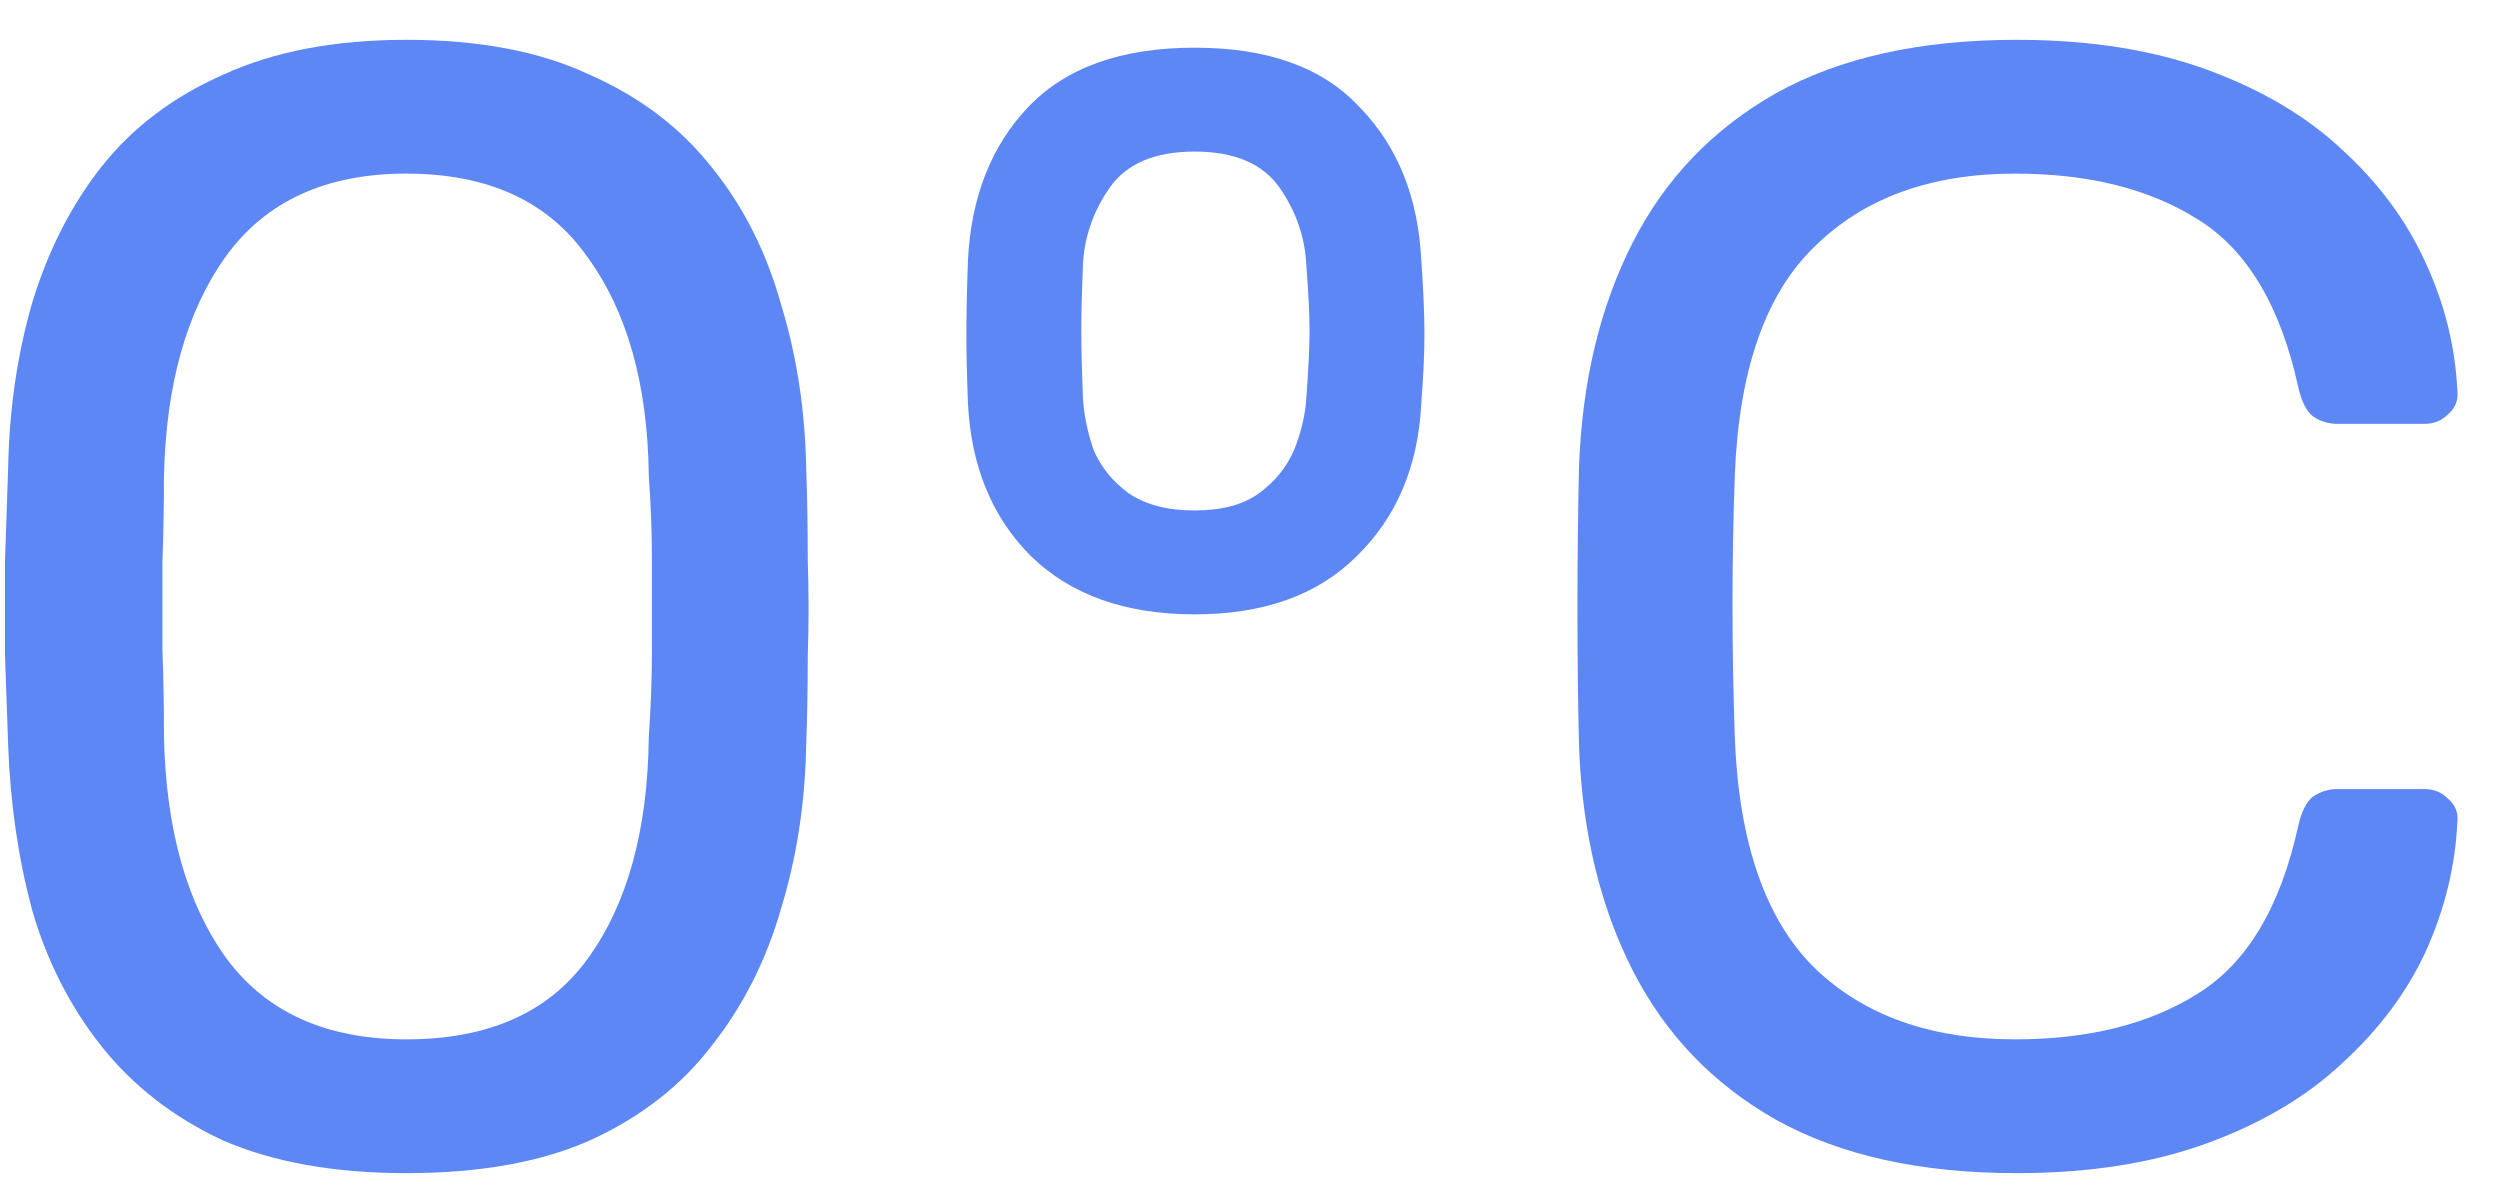
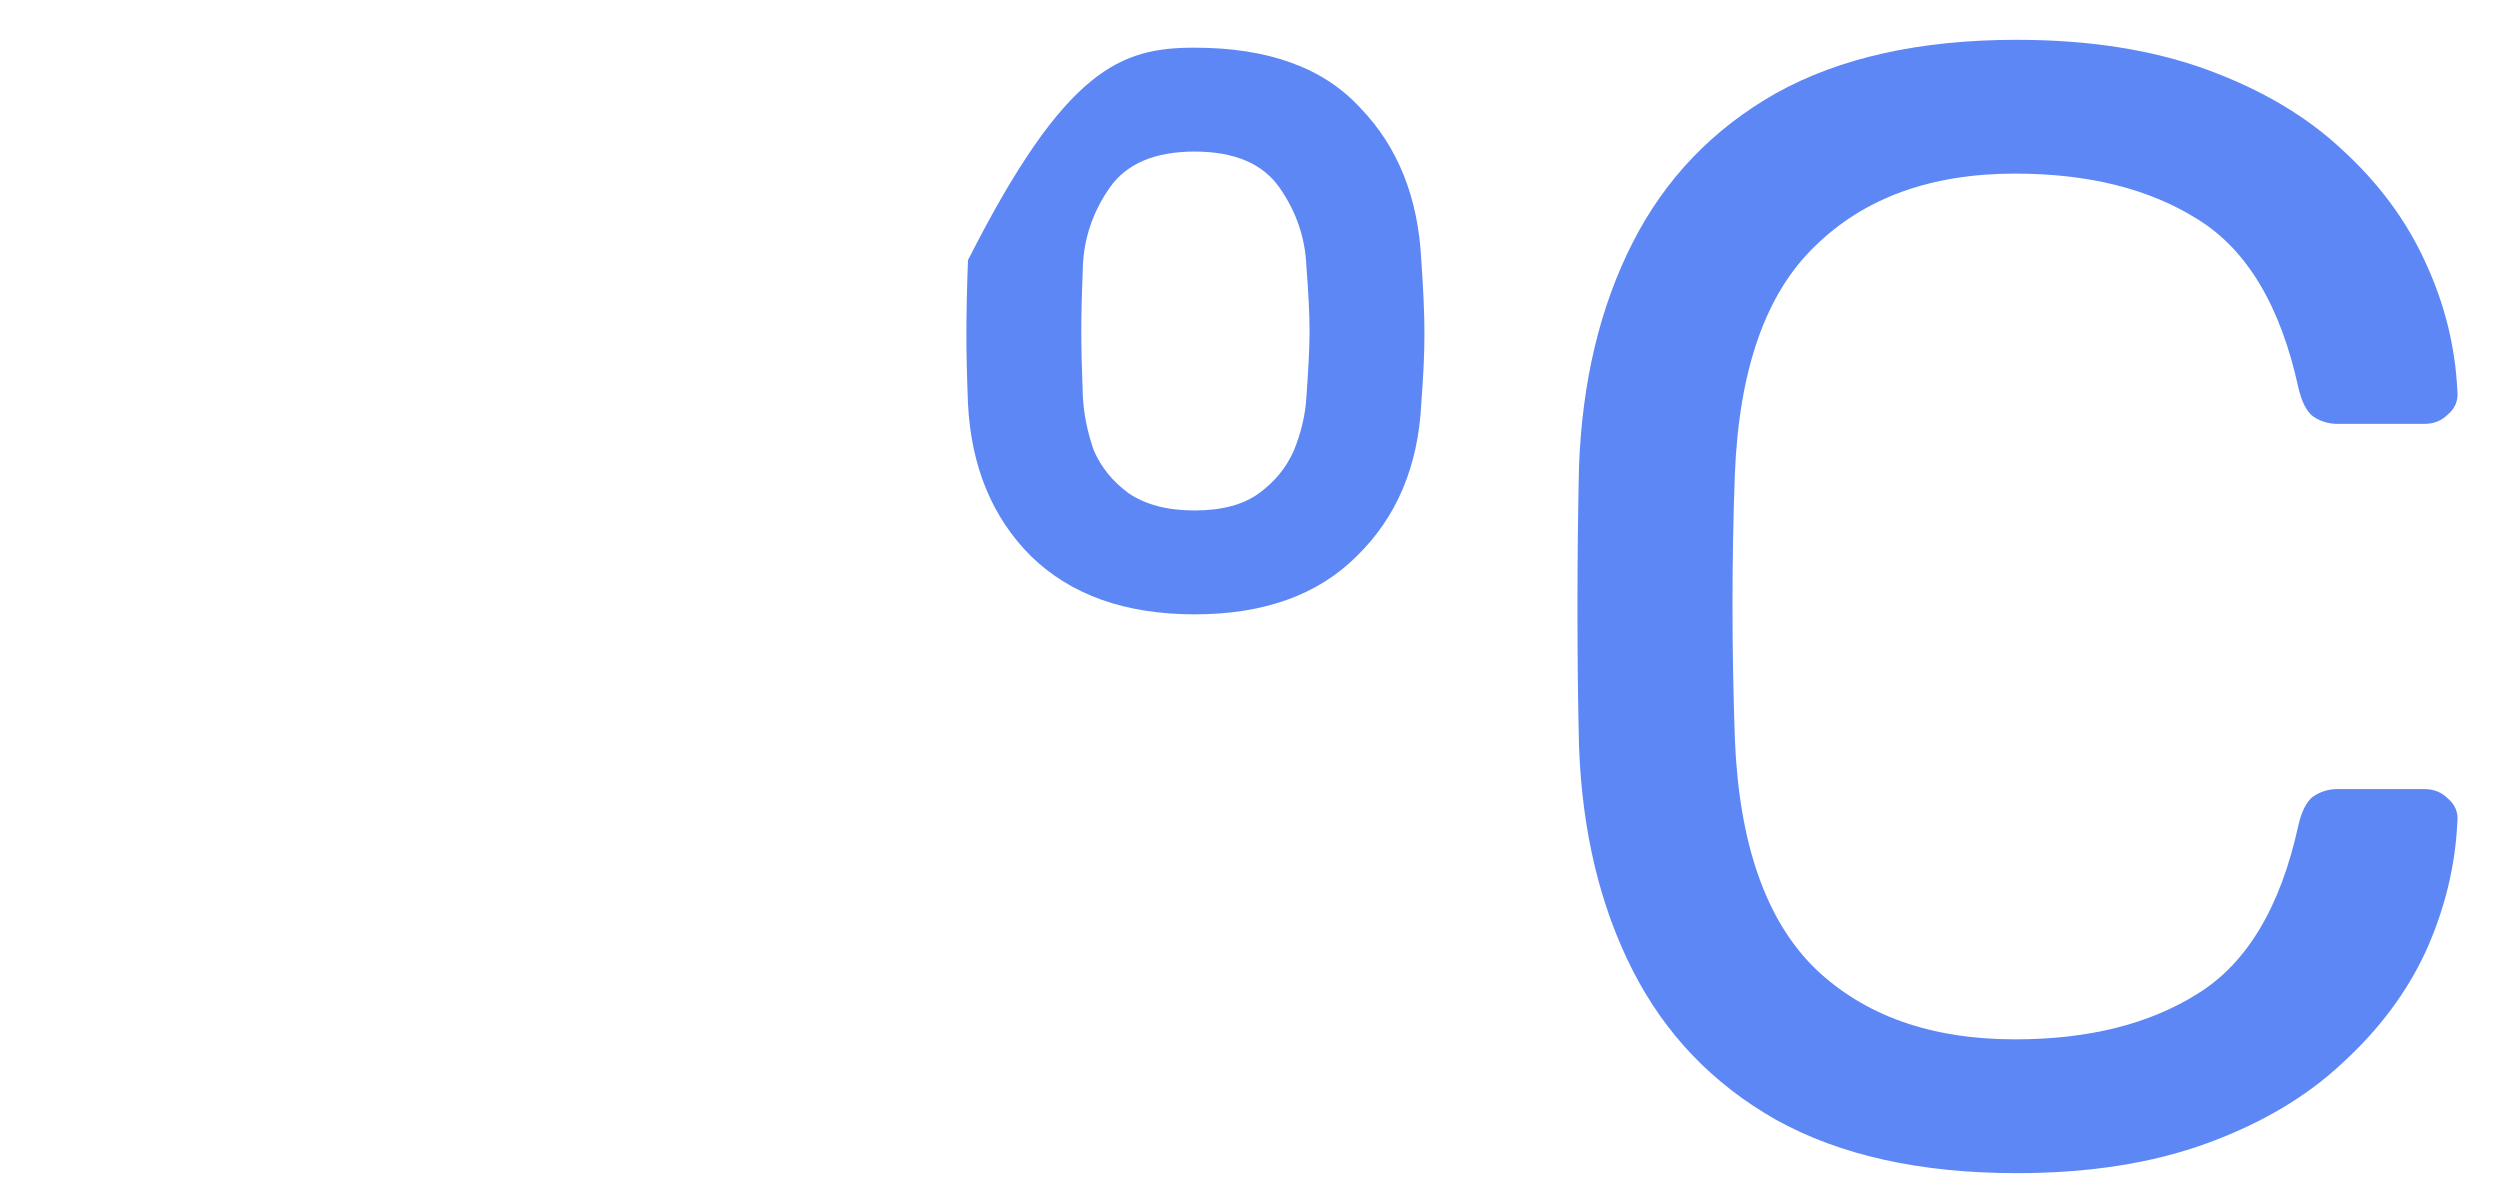
<svg xmlns="http://www.w3.org/2000/svg" width="54" height="26" viewBox="0 0 54 26" fill="none">
-   <path d="M8.778 25.34C7.214 25.34 5.888 25.102 4.8 24.626C3.735 24.127 2.862 23.447 2.182 22.586C1.502 21.724 1.003 20.738 0.686 19.628C0.391 18.517 0.221 17.338 0.176 16.092C0.153 15.48 0.131 14.834 0.108 14.154C0.108 13.474 0.108 12.794 0.108 12.114C0.131 11.411 0.153 10.742 0.176 10.108C0.199 8.861 0.369 7.683 0.686 6.572C1.026 5.439 1.525 4.453 2.182 3.614C2.862 2.753 3.746 2.084 4.834 1.608C5.922 1.109 7.237 0.86 8.778 0.86C10.342 0.86 11.657 1.109 12.722 1.608C13.81 2.084 14.694 2.753 15.374 3.614C16.054 4.453 16.553 5.439 16.87 6.572C17.21 7.683 17.391 8.861 17.414 10.108C17.437 10.742 17.448 11.411 17.448 12.114C17.471 12.794 17.471 13.474 17.448 14.154C17.448 14.834 17.437 15.48 17.414 16.092C17.391 17.338 17.21 18.517 16.87 19.628C16.553 20.738 16.054 21.724 15.374 22.586C14.717 23.447 13.844 24.127 12.756 24.626C11.691 25.102 10.365 25.34 8.778 25.34ZM8.778 22.45C10.546 22.45 11.849 21.872 12.688 20.716C13.549 19.537 13.991 17.939 14.014 15.922C14.059 15.264 14.082 14.63 14.082 14.018C14.082 13.383 14.082 12.76 14.082 12.148C14.082 11.513 14.059 10.89 14.014 10.278C13.991 8.306 13.549 6.731 12.688 5.552C11.849 4.351 10.546 3.75 8.778 3.75C7.033 3.75 5.729 4.351 4.868 5.552C4.029 6.731 3.587 8.306 3.542 10.278C3.542 10.89 3.531 11.513 3.508 12.148C3.508 12.76 3.508 13.383 3.508 14.018C3.531 14.63 3.542 15.264 3.542 15.922C3.587 17.939 4.041 19.537 4.902 20.716C5.763 21.872 7.055 22.45 8.778 22.45Z" fill="#5D87F4" />
-   <path d="M25.804 13.27C24.308 13.27 23.129 12.851 22.268 12.012C21.429 11.173 20.976 10.074 20.908 8.714C20.885 8.125 20.874 7.626 20.874 7.218C20.874 6.787 20.885 6.255 20.908 5.62C20.976 4.26 21.407 3.161 22.2 2.322C23.016 1.461 24.217 1.03 25.804 1.03C27.391 1.03 28.581 1.461 29.374 2.322C30.19 3.161 30.632 4.26 30.7 5.62C30.745 6.255 30.768 6.787 30.768 7.218C30.768 7.626 30.745 8.125 30.7 8.714C30.632 10.074 30.167 11.173 29.306 12.012C28.467 12.851 27.3 13.27 25.804 13.27ZM25.804 11.026C26.393 11.026 26.858 10.901 27.198 10.652C27.538 10.402 27.787 10.097 27.946 9.734C28.105 9.349 28.195 8.963 28.218 8.578C28.263 7.966 28.286 7.49 28.286 7.15C28.286 6.787 28.263 6.323 28.218 5.756C28.195 5.144 28.003 4.577 27.64 4.056C27.277 3.535 26.665 3.274 25.804 3.274C24.943 3.274 24.331 3.535 23.968 4.056C23.605 4.577 23.413 5.144 23.39 5.756C23.367 6.323 23.356 6.787 23.356 7.15C23.356 7.49 23.367 7.966 23.39 8.578C23.413 8.963 23.492 9.349 23.628 9.734C23.787 10.097 24.036 10.402 24.376 10.652C24.739 10.901 25.215 11.026 25.804 11.026Z" fill="#5D87F4" />
+   <path d="M25.804 13.27C24.308 13.27 23.129 12.851 22.268 12.012C21.429 11.173 20.976 10.074 20.908 8.714C20.885 8.125 20.874 7.626 20.874 7.218C20.874 6.787 20.885 6.255 20.908 5.62C23.016 1.461 24.217 1.03 25.804 1.03C27.391 1.03 28.581 1.461 29.374 2.322C30.19 3.161 30.632 4.26 30.7 5.62C30.745 6.255 30.768 6.787 30.768 7.218C30.768 7.626 30.745 8.125 30.7 8.714C30.632 10.074 30.167 11.173 29.306 12.012C28.467 12.851 27.3 13.27 25.804 13.27ZM25.804 11.026C26.393 11.026 26.858 10.901 27.198 10.652C27.538 10.402 27.787 10.097 27.946 9.734C28.105 9.349 28.195 8.963 28.218 8.578C28.263 7.966 28.286 7.49 28.286 7.15C28.286 6.787 28.263 6.323 28.218 5.756C28.195 5.144 28.003 4.577 27.64 4.056C27.277 3.535 26.665 3.274 25.804 3.274C24.943 3.274 24.331 3.535 23.968 4.056C23.605 4.577 23.413 5.144 23.39 5.756C23.367 6.323 23.356 6.787 23.356 7.15C23.356 7.49 23.367 7.966 23.39 8.578C23.413 8.963 23.492 9.349 23.628 9.734C23.787 10.097 24.036 10.402 24.376 10.652C24.739 10.901 25.215 11.026 25.804 11.026Z" fill="#5D87F4" />
  <path d="M43.559 25.34C41.474 25.34 39.74 24.954 38.357 24.184C36.997 23.413 35.966 22.337 35.263 20.954C34.56 19.571 34.175 17.962 34.107 16.126C34.084 15.197 34.073 14.199 34.073 13.134C34.073 12.069 34.084 11.049 34.107 10.074C34.175 8.238 34.56 6.629 35.263 5.246C35.966 3.863 36.997 2.787 38.357 2.016C39.74 1.245 41.474 0.86 43.559 0.86C45.123 0.86 46.494 1.075 47.673 1.506C48.852 1.937 49.826 2.515 50.597 3.24C51.39 3.965 51.991 4.781 52.399 5.688C52.807 6.572 53.034 7.49 53.079 8.442C53.102 8.646 53.034 8.816 52.875 8.952C52.739 9.088 52.569 9.156 52.365 9.156H50.495C50.291 9.156 50.11 9.099 49.951 8.986C49.815 8.873 49.713 8.669 49.645 8.374C49.26 6.606 48.534 5.393 47.469 4.736C46.426 4.079 45.112 3.75 43.525 3.75C41.712 3.75 40.272 4.271 39.207 5.314C38.142 6.334 37.564 7.977 37.473 10.244C37.405 12.102 37.405 14.007 37.473 15.956C37.564 18.223 38.142 19.877 39.207 20.92C40.272 21.94 41.712 22.45 43.525 22.45C45.112 22.45 46.426 22.121 47.469 21.464C48.534 20.806 49.26 19.594 49.645 17.826C49.713 17.531 49.815 17.327 49.951 17.214C50.11 17.101 50.291 17.044 50.495 17.044H52.365C52.569 17.044 52.739 17.112 52.875 17.248C53.034 17.384 53.102 17.554 53.079 17.758C53.034 18.71 52.807 19.639 52.399 20.546C51.991 21.43 51.39 22.235 50.597 22.96C49.826 23.685 48.852 24.263 47.673 24.694C46.494 25.125 45.123 25.34 43.559 25.34Z" fill="#5D87F4" />
</svg>